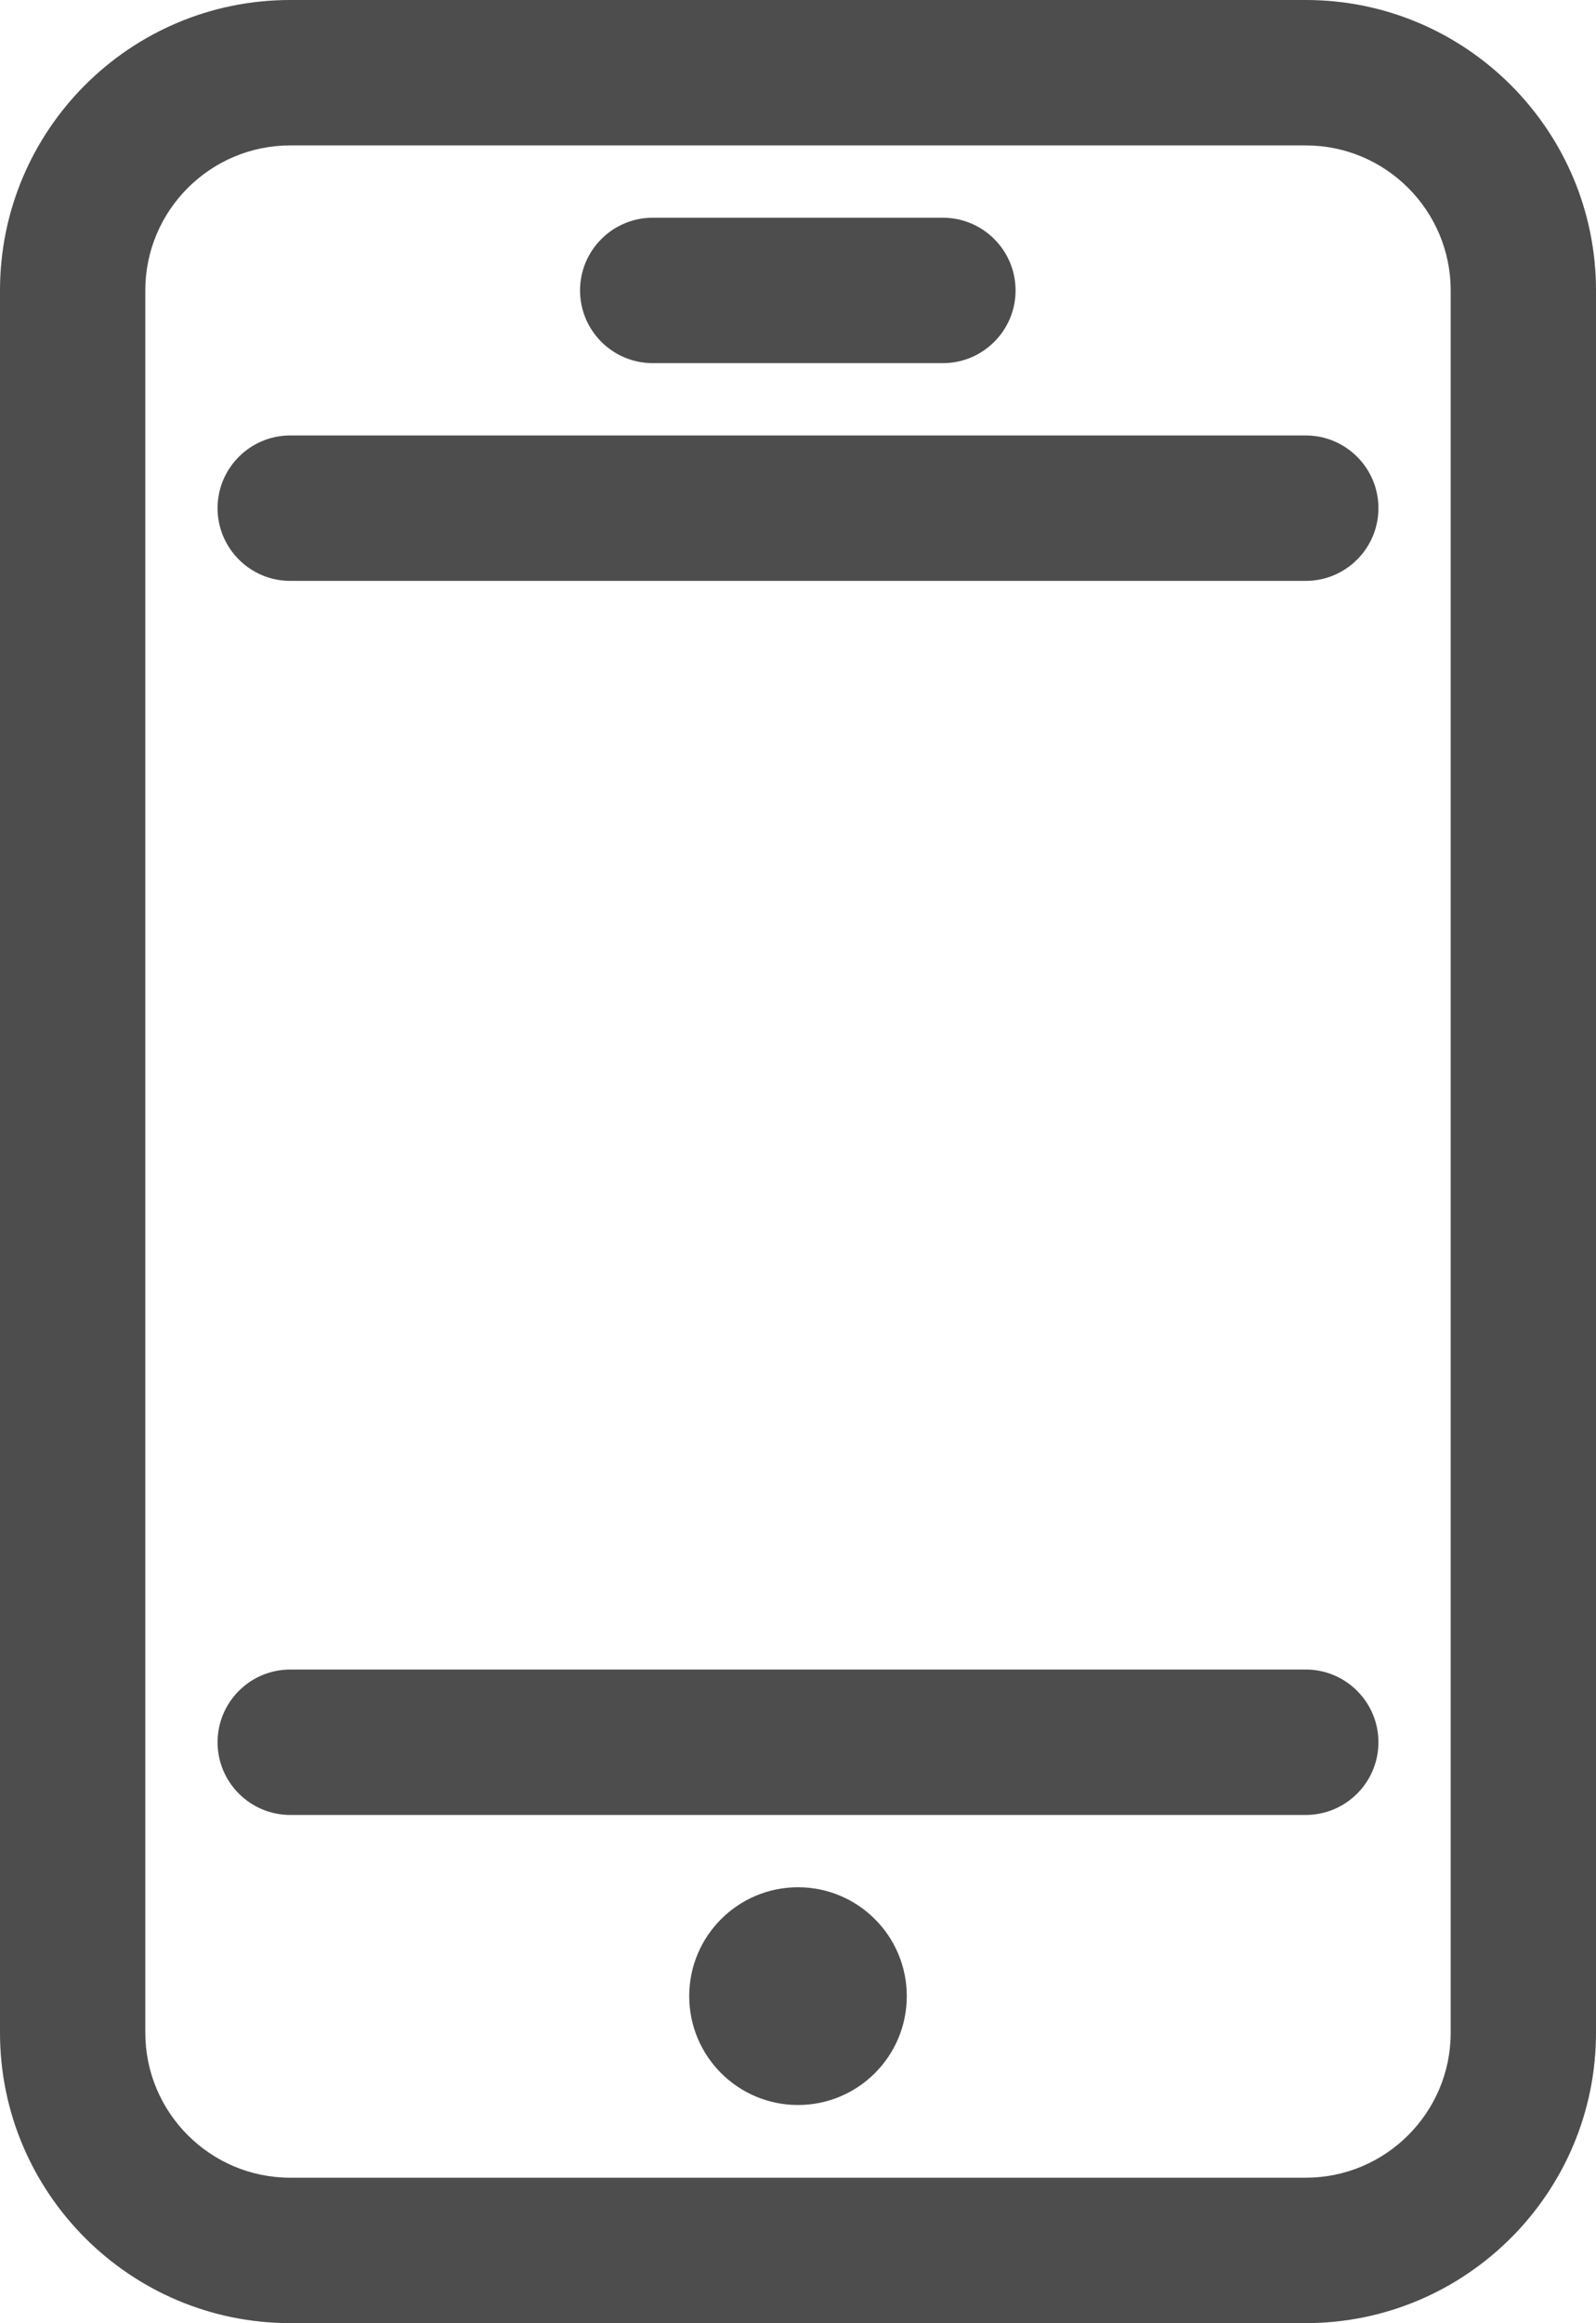
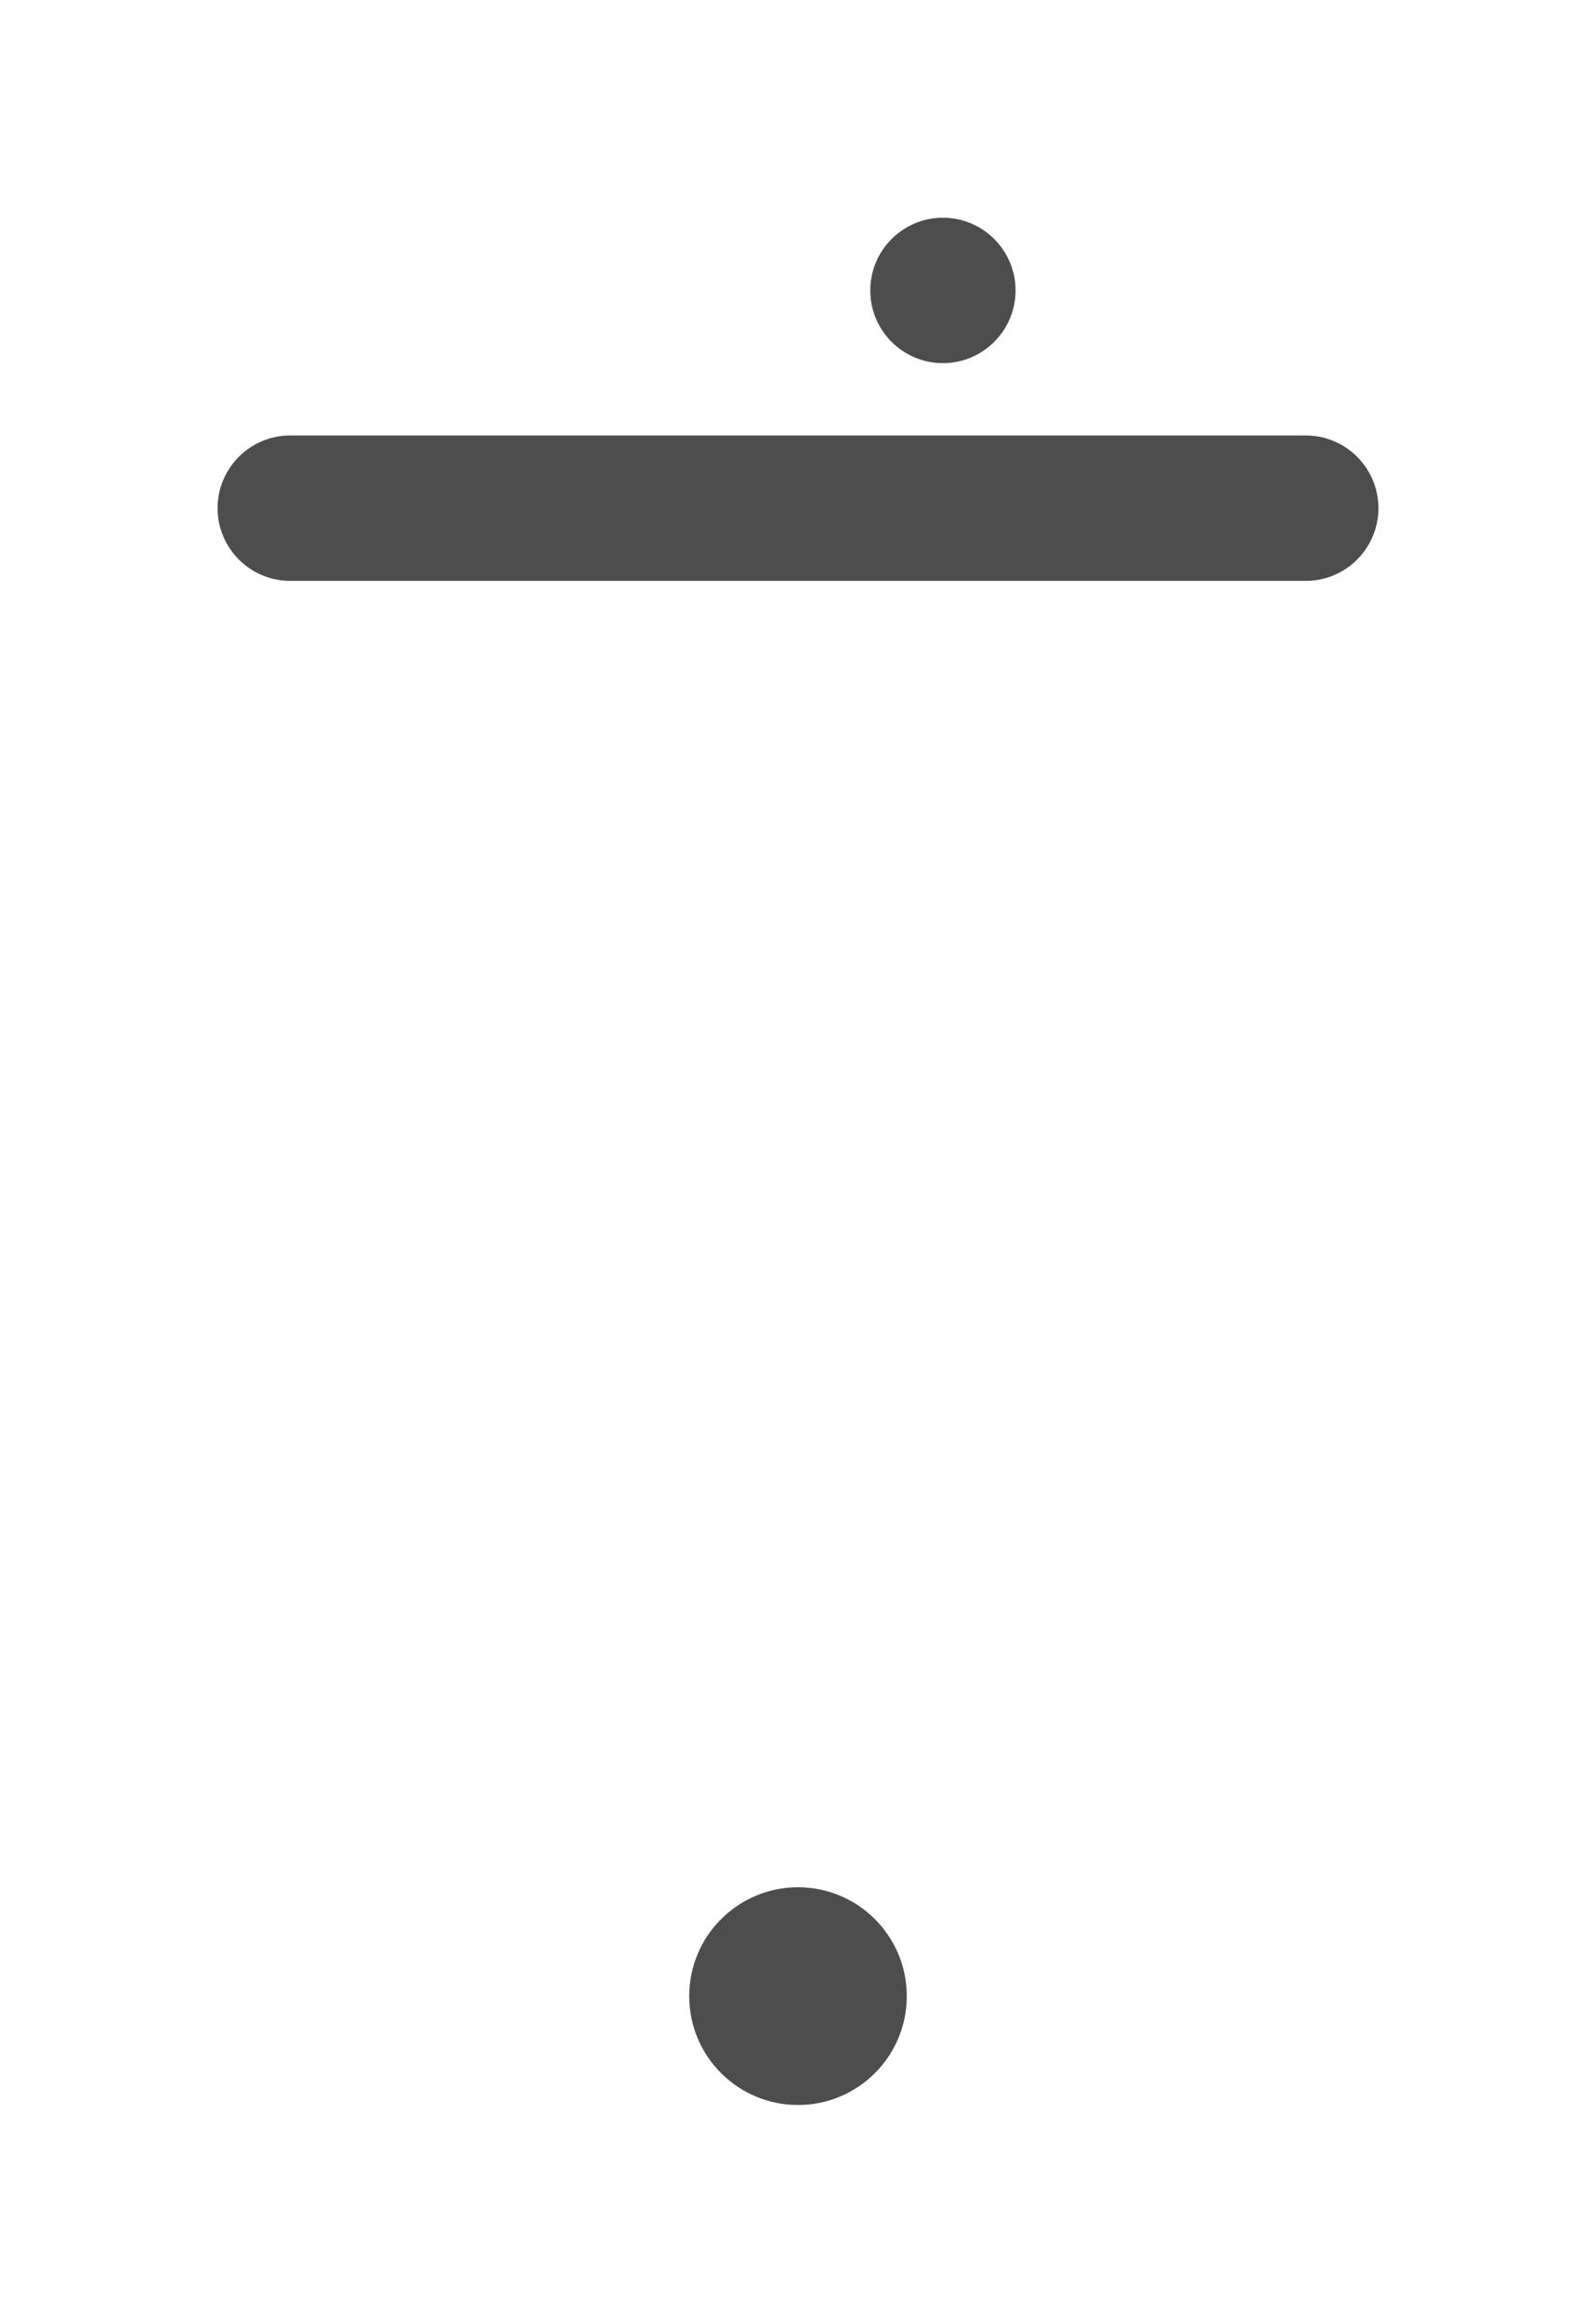
<svg xmlns="http://www.w3.org/2000/svg" id="Layer_2" data-name="Layer 2" viewBox="0 0 40.64 59.11">
  <defs>
    <style>      .cls-1 {        fill: #4d4d4d;      }    </style>
  </defs>
  <g id="Layer_1-2" data-name="Layer 1">
    <g>
-       <path class="cls-1" d="m33.25,0H7.39C3.31,0,0,3.31,0,7.39v44.33c0,4.07,3.31,7.39,7.39,7.39h25.86c4.07,0,7.39-3.31,7.39-7.39V7.39c0-4.07-3.31-7.39-7.39-7.39Zm3.69,51.72c0,2.04-1.66,3.69-3.69,3.69H7.39c-2.04,0-3.69-1.66-3.69-3.69V7.39c0-2.04,1.66-3.69,3.69-3.69h25.86c2.04,0,3.69,1.66,3.69,3.69v44.33Z" />
      <path class="cls-1" d="m33.25,11.08H7.39c-1.02,0-1.85.83-1.85,1.85s.83,1.85,1.85,1.85h25.86c1.02,0,1.85-.83,1.85-1.85s-.83-1.85-1.85-1.85Z" />
-       <path class="cls-1" d="m33.25,42.48H7.39c-1.02,0-1.85.83-1.85,1.85s.83,1.85,1.85,1.85h25.86c1.02,0,1.85-.83,1.85-1.85s-.83-1.85-1.85-1.85Z" />
-       <path class="cls-1" d="m16.62,9.24h7.39c1.02,0,1.85-.83,1.85-1.85s-.83-1.85-1.85-1.85h-7.39c-1.02,0-1.85.83-1.85,1.85s.83,1.85,1.85,1.85Z" />
+       <path class="cls-1" d="m16.62,9.24h7.39c1.02,0,1.85-.83,1.85-1.85s-.83-1.85-1.85-1.85c-1.02,0-1.85.83-1.85,1.85s.83,1.85,1.85,1.85Z" />
      <circle class="cls-1" cx="20.32" cy="50.79" r="2.77" />
    </g>
  </g>
</svg>